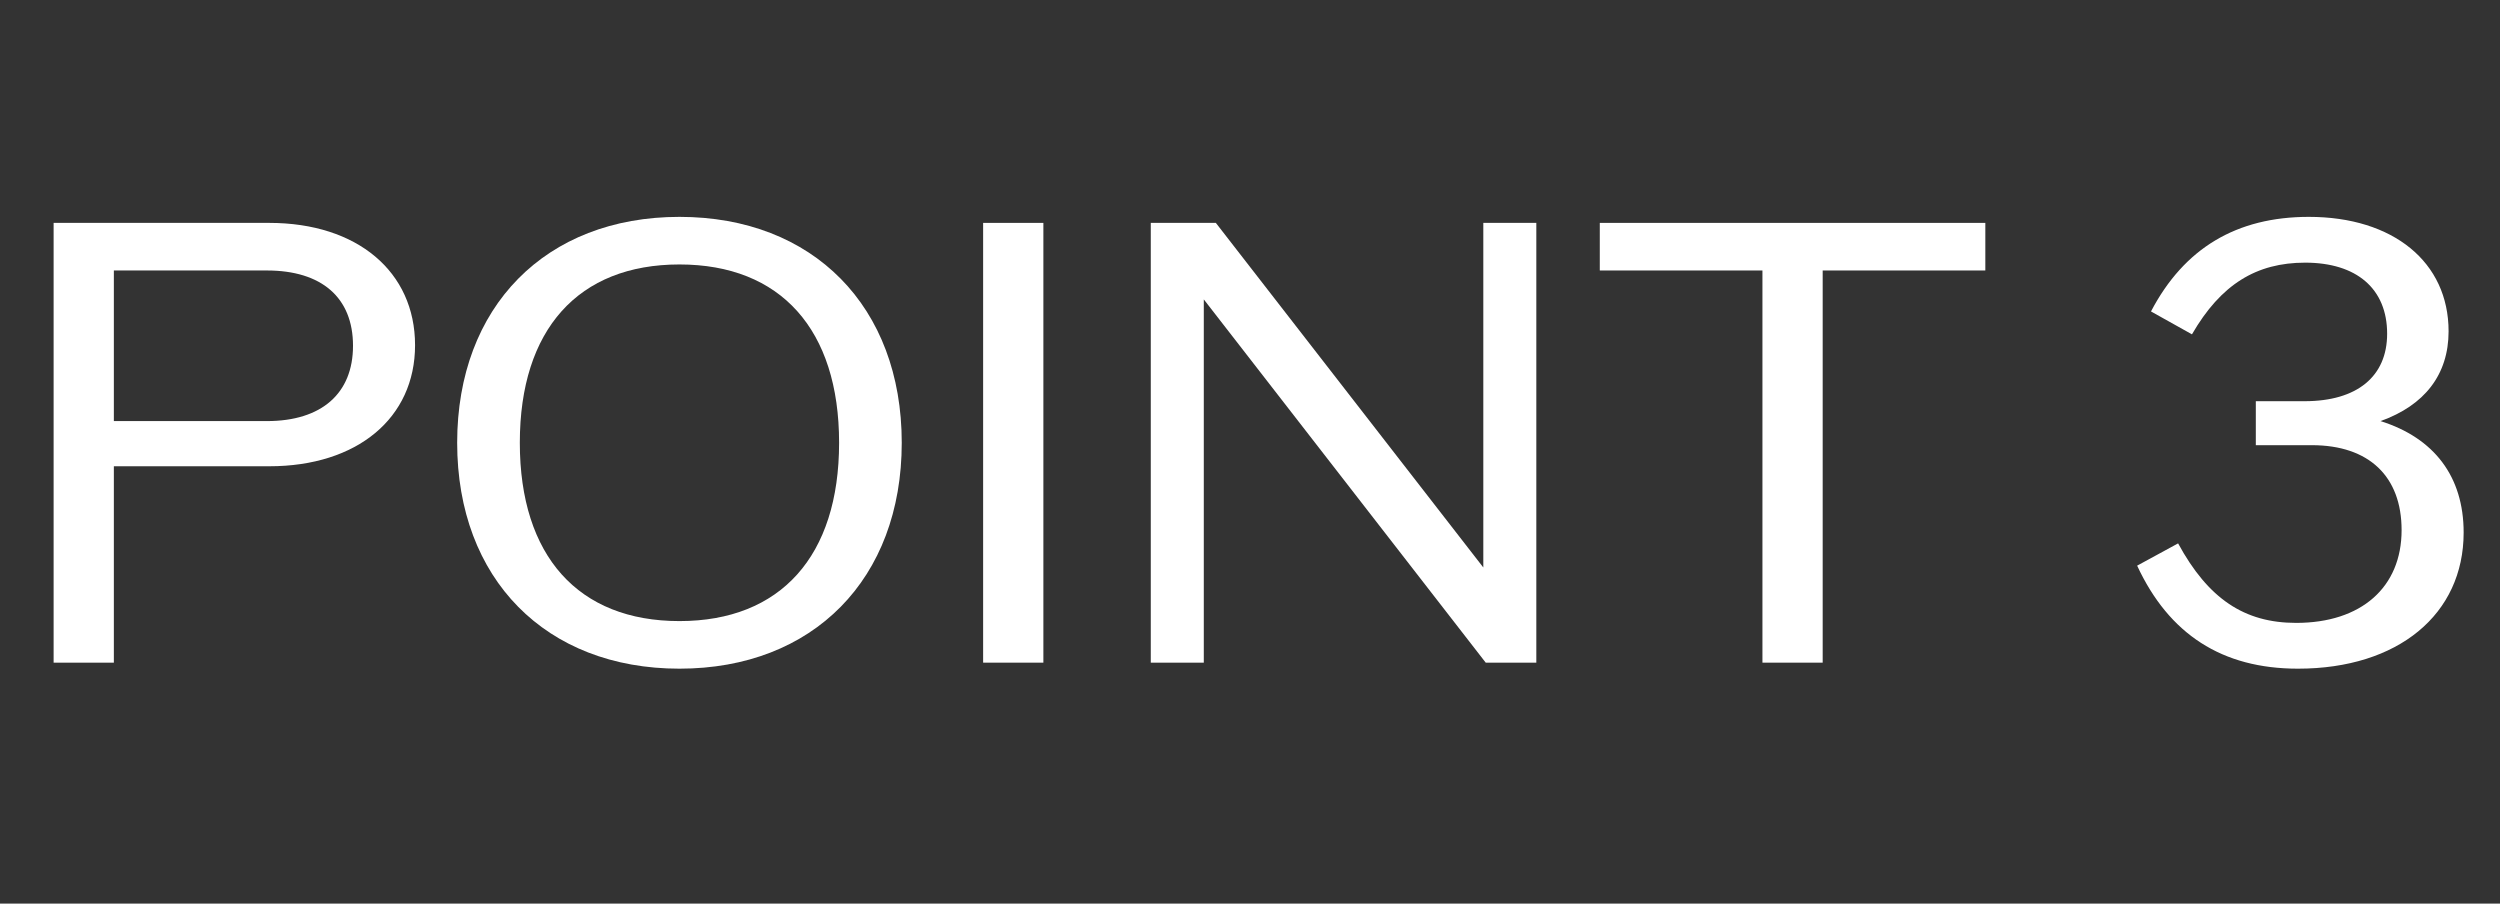
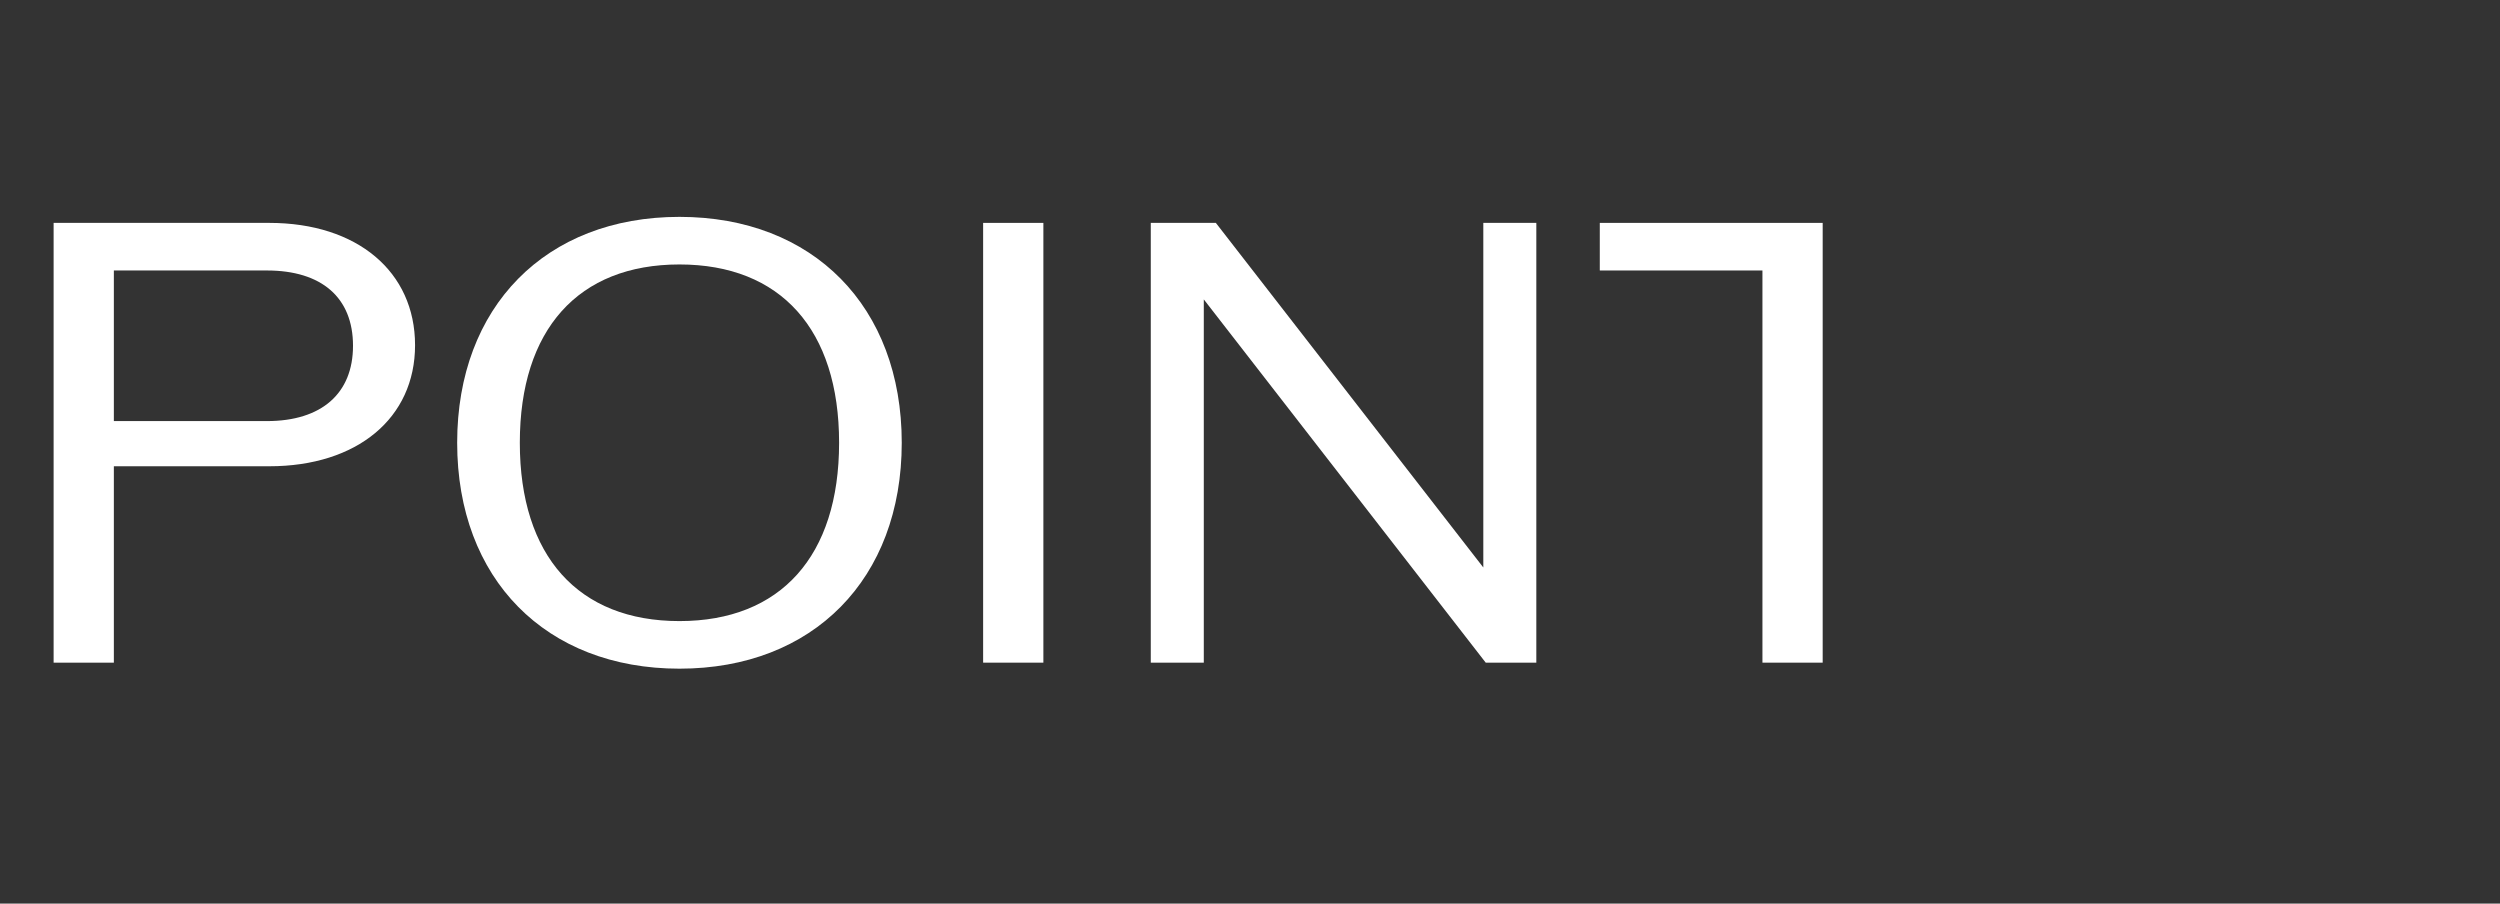
<svg xmlns="http://www.w3.org/2000/svg" width="83" height="30" viewBox="0 0 83 30" fill="none">
  <rect x="0" y="0" width="83" height="30" fill="#333333" stroke="none" />
-   <path d="M79.033 13.98C80.813 14.54 81.793 15.82 81.793 17.68C81.793 20.4 79.613 22.2 76.293 22.2C73.773 22.2 72.013 21.06 70.953 18.78L72.313 18.04C73.313 19.88 74.513 20.68 76.233 20.68C78.393 20.68 79.733 19.5 79.733 17.6C79.733 15.82 78.653 14.78 76.753 14.78H74.893V13.32H76.513C78.253 13.32 79.253 12.5 79.253 11.08C79.253 9.58 78.233 8.72 76.533 8.72C74.913 8.72 73.733 9.44 72.773 11.1L71.413 10.34C72.513 8.24 74.253 7.2 76.653 7.2C79.453 7.2 81.293 8.7 81.293 11C81.293 12.44 80.493 13.46 79.033 13.98Z" fill="white" />
-   <path d="M65.913 7.4V8.98H60.513V22H58.513V8.98H53.113V7.4H65.913Z" fill="white" />
+   <path d="M65.913 7.4H60.513V22H58.513V8.98H53.113V7.4H65.913Z" fill="white" />
  <path d="M49.246 7.4H51.006V22H49.326L39.966 9.94V22H38.206V7.4H40.366L49.246 18.84V7.4Z" fill="white" />
  <path d="M32.64 22V7.4H34.64V22H32.64Z" fill="white" />
  <path d="M22.558 22.2C18.118 22.2 15.178 19.22 15.178 14.7C15.178 10.18 18.118 7.2 22.558 7.2C26.998 7.2 29.938 10.18 29.938 14.7C29.938 19.22 26.998 22.2 22.558 22.2ZM22.558 20.62C25.918 20.62 27.858 18.46 27.858 14.7C27.858 10.94 25.918 8.78 22.558 8.78C19.198 8.78 17.258 10.94 17.258 14.7C17.258 18.46 19.198 20.62 22.558 20.62Z" fill="white" />
  <path d="M8.94 7.4C11.86 7.4 13.78 9.02 13.78 11.46C13.78 13.88 11.86 15.48 8.94 15.48H3.78V22H1.78V7.4H8.94ZM8.86 13.98C10.68 13.98 11.72 13.06 11.72 11.48C11.72 9.88 10.68 8.98 8.86 8.98H3.78V13.98H8.86Z" fill="white" />
</svg>